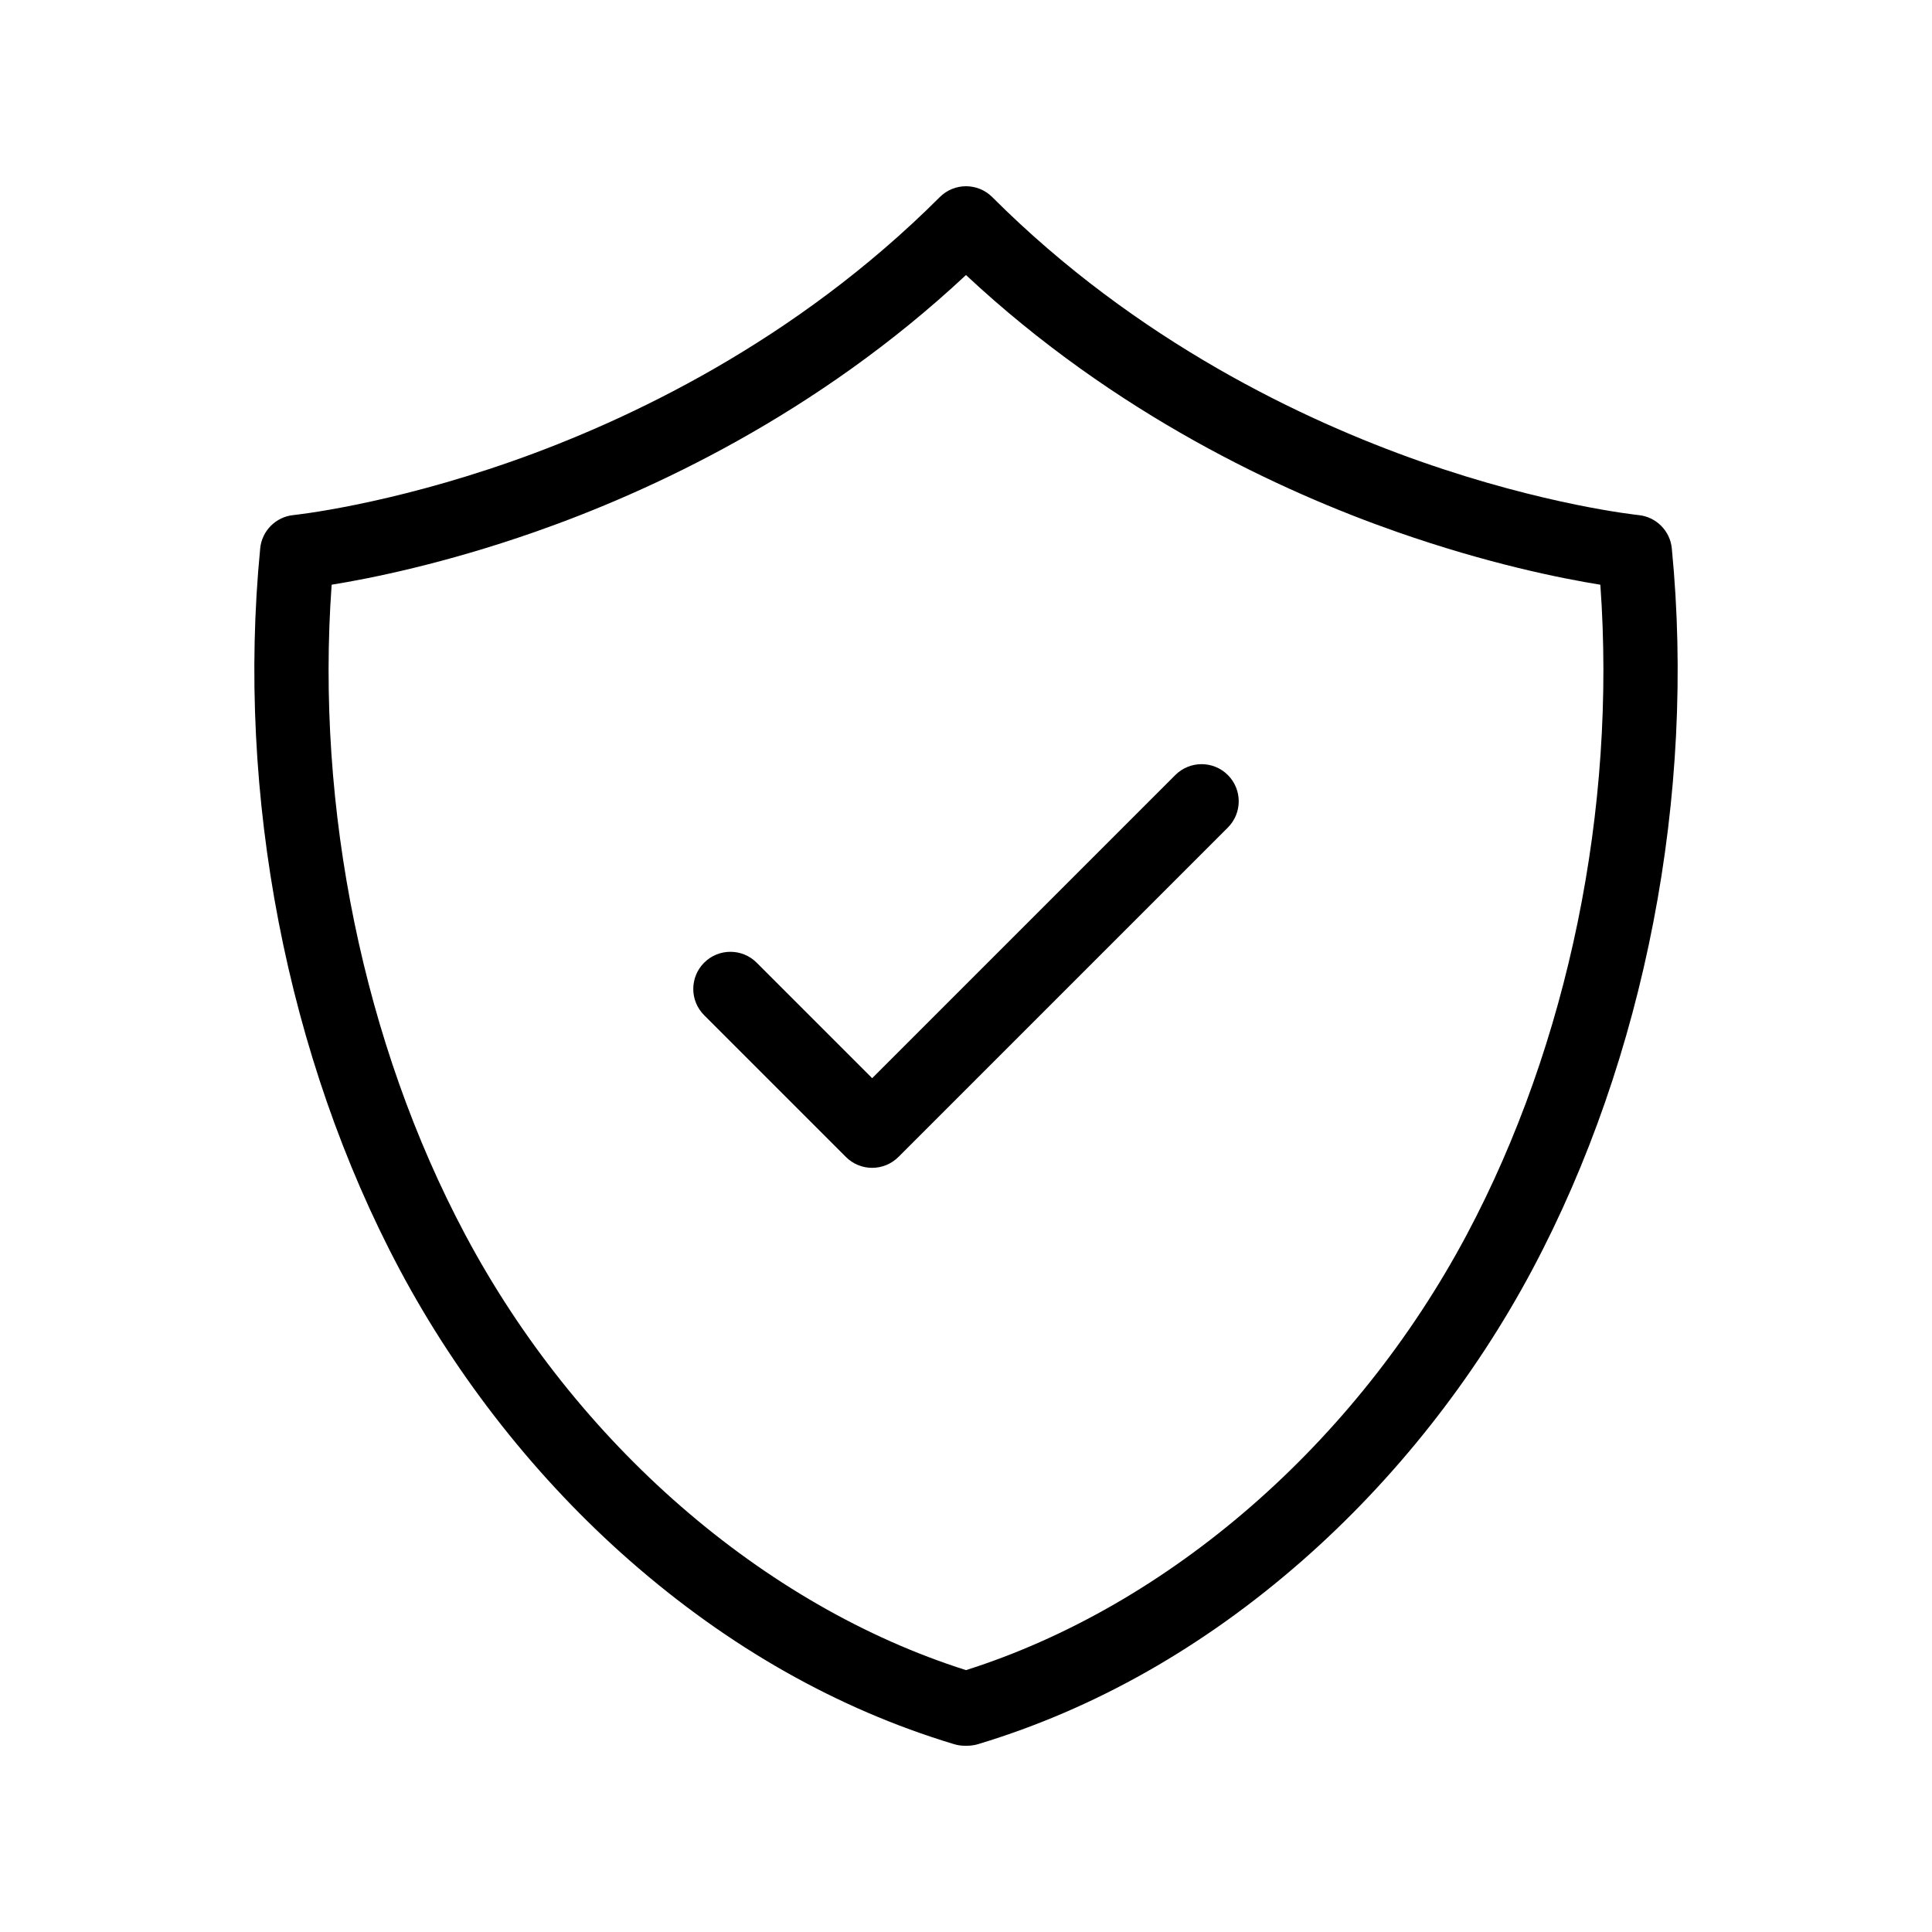
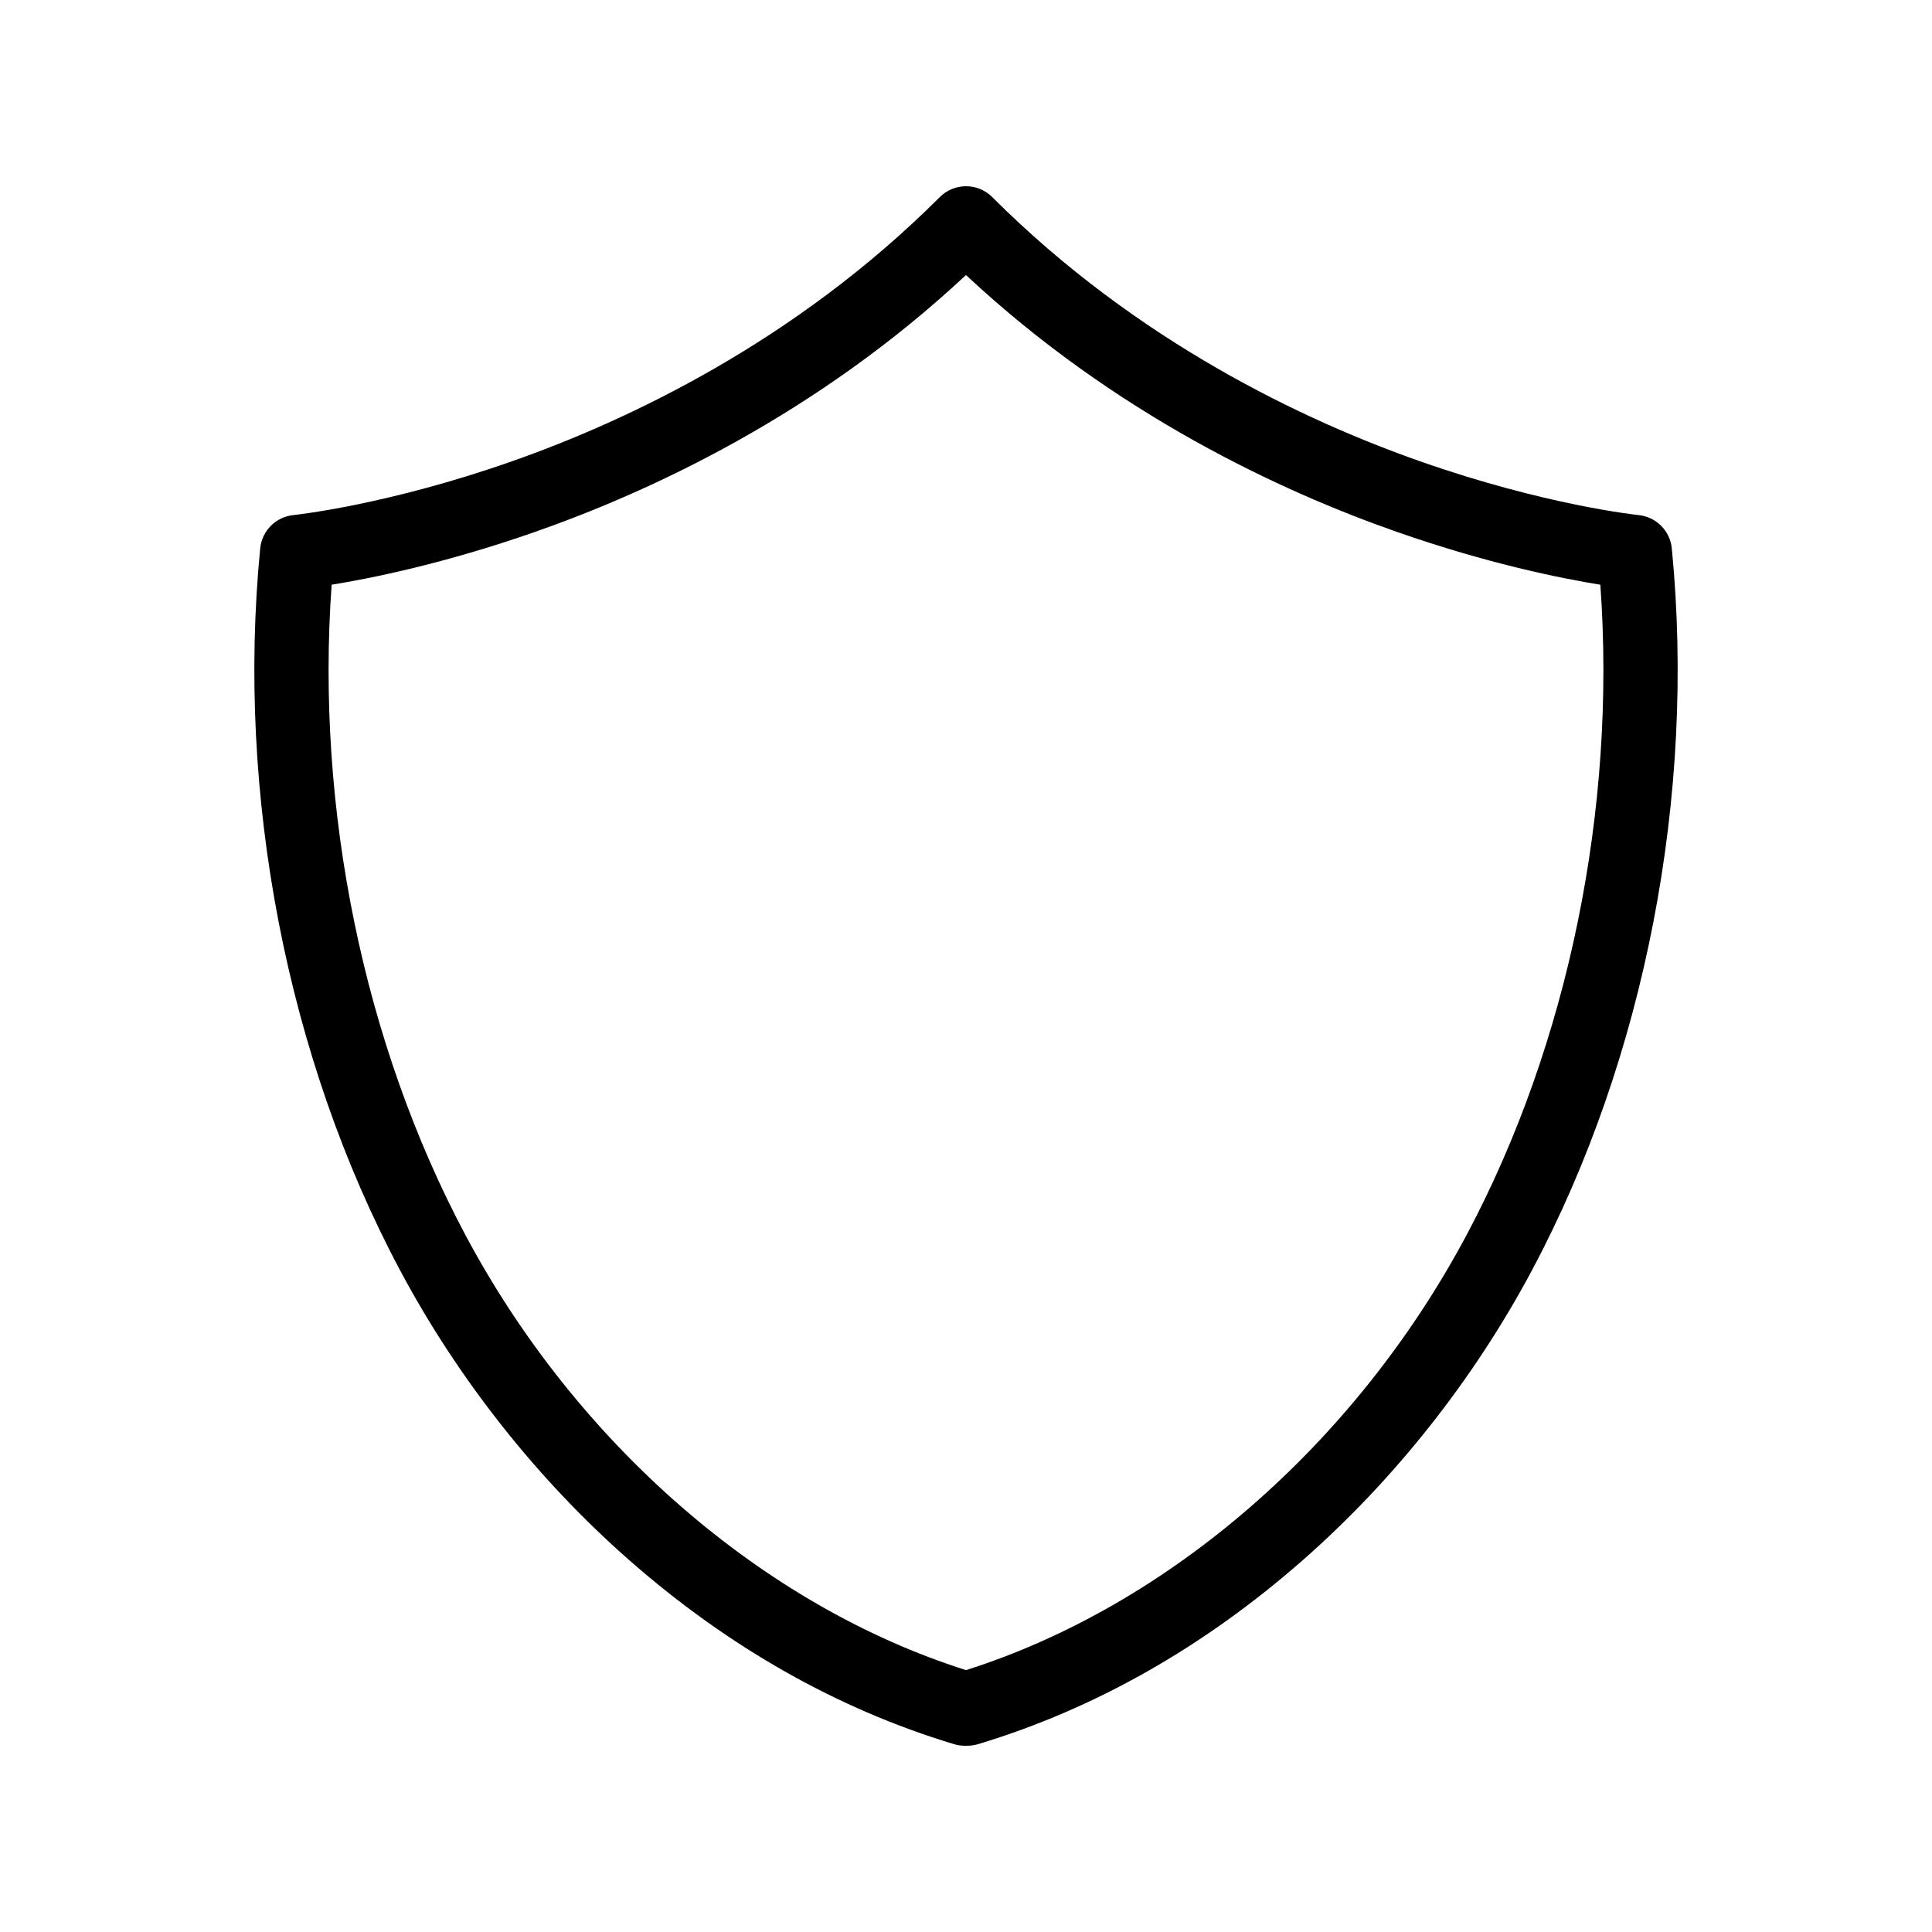
<svg xmlns="http://www.w3.org/2000/svg" fill="#000000" width="800px" height="800px" version="1.1" viewBox="144 144 512 512">
  <g>
    <path d="m400.31 606.64h-0.621c-0.762 0-1.504-0.086-2.219-0.25-0.277-0.062-0.566-0.141-0.863-0.238-30.723-9.293-59.559-25.637-85.707-48.57-24.461-21.453-45.555-48.141-61.004-77.18-29.855-56.121-43.32-125.76-36.941-191.07 0.457-4.676 4.156-8.375 8.832-8.836 0.234-0.023 24.672-2.57 57.938-14.266 30.484-10.719 74.887-31.566 113.32-69.992 3.844-3.844 10.074-3.844 13.918 0 38.426 38.426 82.832 59.27 113.32 69.992 33.266 11.699 57.703 14.242 57.945 14.27 4.668 0.469 8.367 4.168 8.82 8.836 6.383 65.305-7.082 134.95-36.938 191.07-15.449 29.039-36.543 55.727-61.004 77.18-26.148 22.934-54.984 39.277-85.707 48.57-0.297 0.098-0.586 0.176-0.863 0.238-0.711 0.156-1.453 0.246-2.219 0.246zm-168.42-307.68c-4.281 59.277 8.465 121.61 35.379 172.2 29.48 55.414 78.957 98.387 132.73 115.44 53.773-17.055 103.25-60.027 132.73-115.44 26.914-50.59 39.66-112.92 35.379-172.2-10.379-1.676-29.805-5.574-53.754-13.945-30.766-10.754-74.824-31.176-114.36-68.129-39.527 36.953-83.586 57.371-114.36 68.129-23.945 8.367-43.375 12.266-53.75 13.941z" />
-     <path d="m375.13 453.49c-2.519 0-5.039-0.961-6.957-2.883l-37.566-37.566c-3.844-3.844-3.844-10.074 0-13.918s10.074-3.844 13.918 0l30.609 30.609 80.34-80.34c3.844-3.84 10.07-3.84 13.918 0 3.844 3.844 3.844 10.074 0 13.918l-87.297 87.297c-1.926 1.922-4.445 2.883-6.965 2.883z" />
  </g>
</svg>